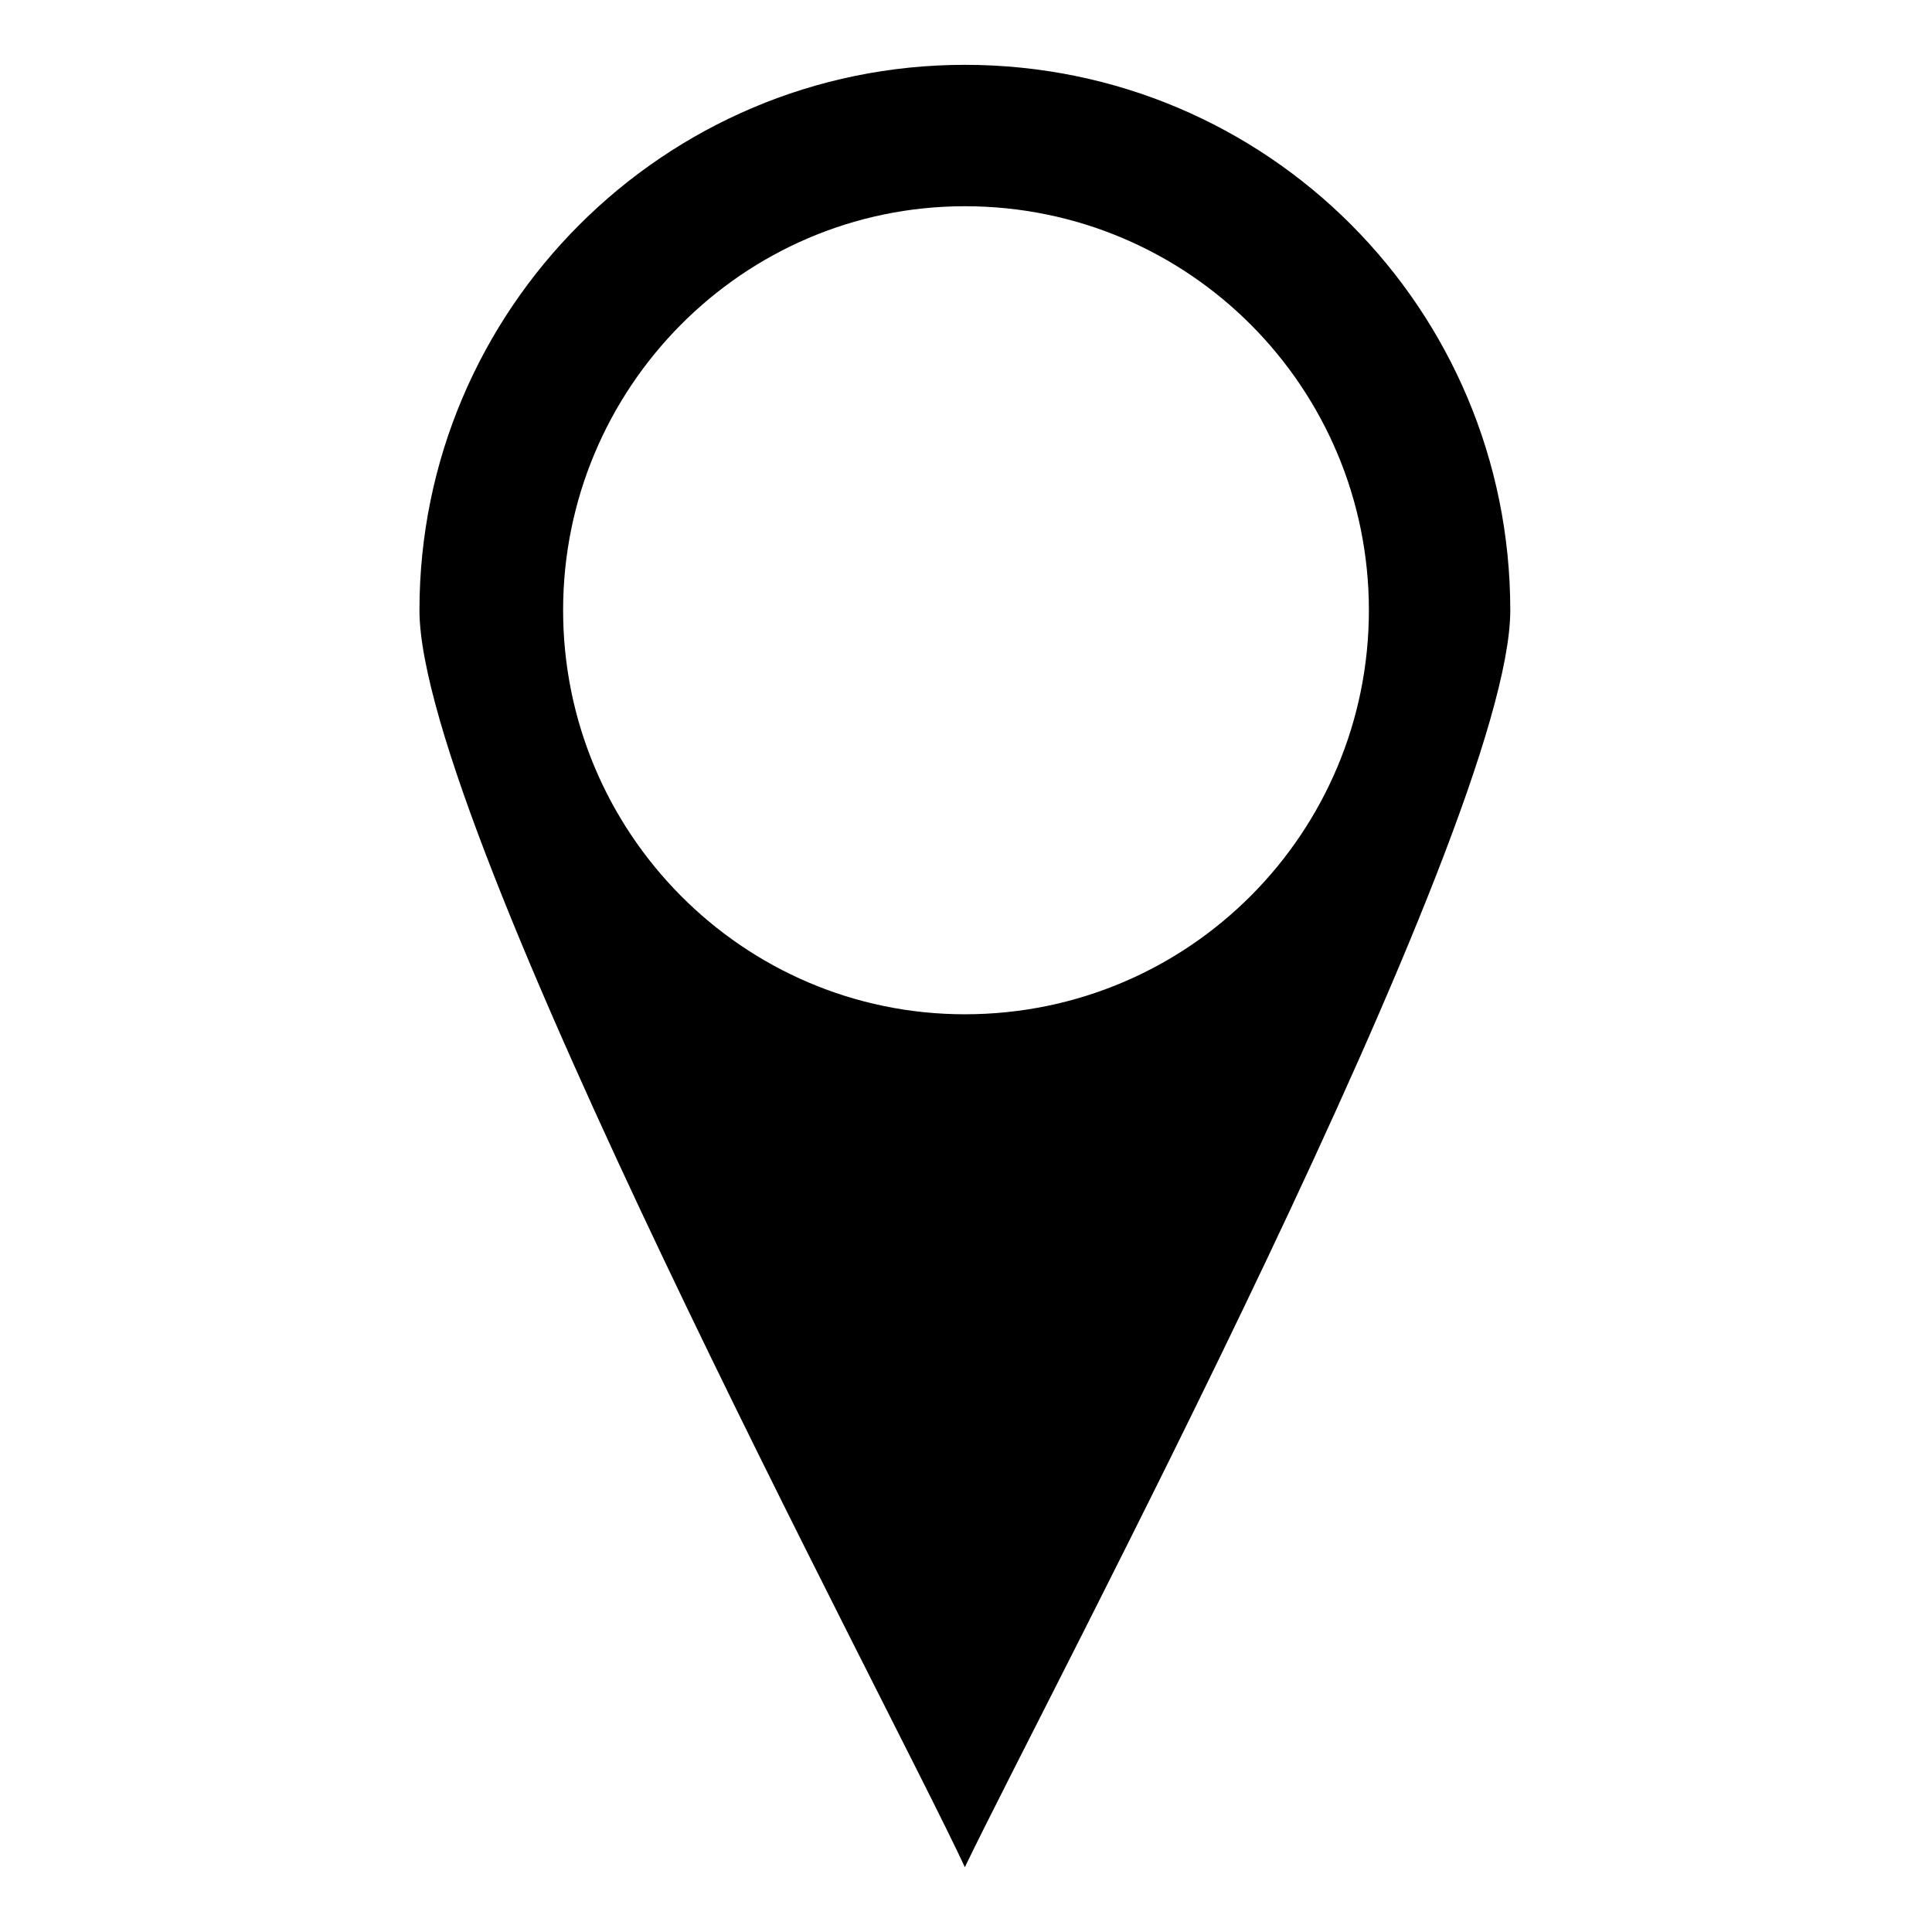
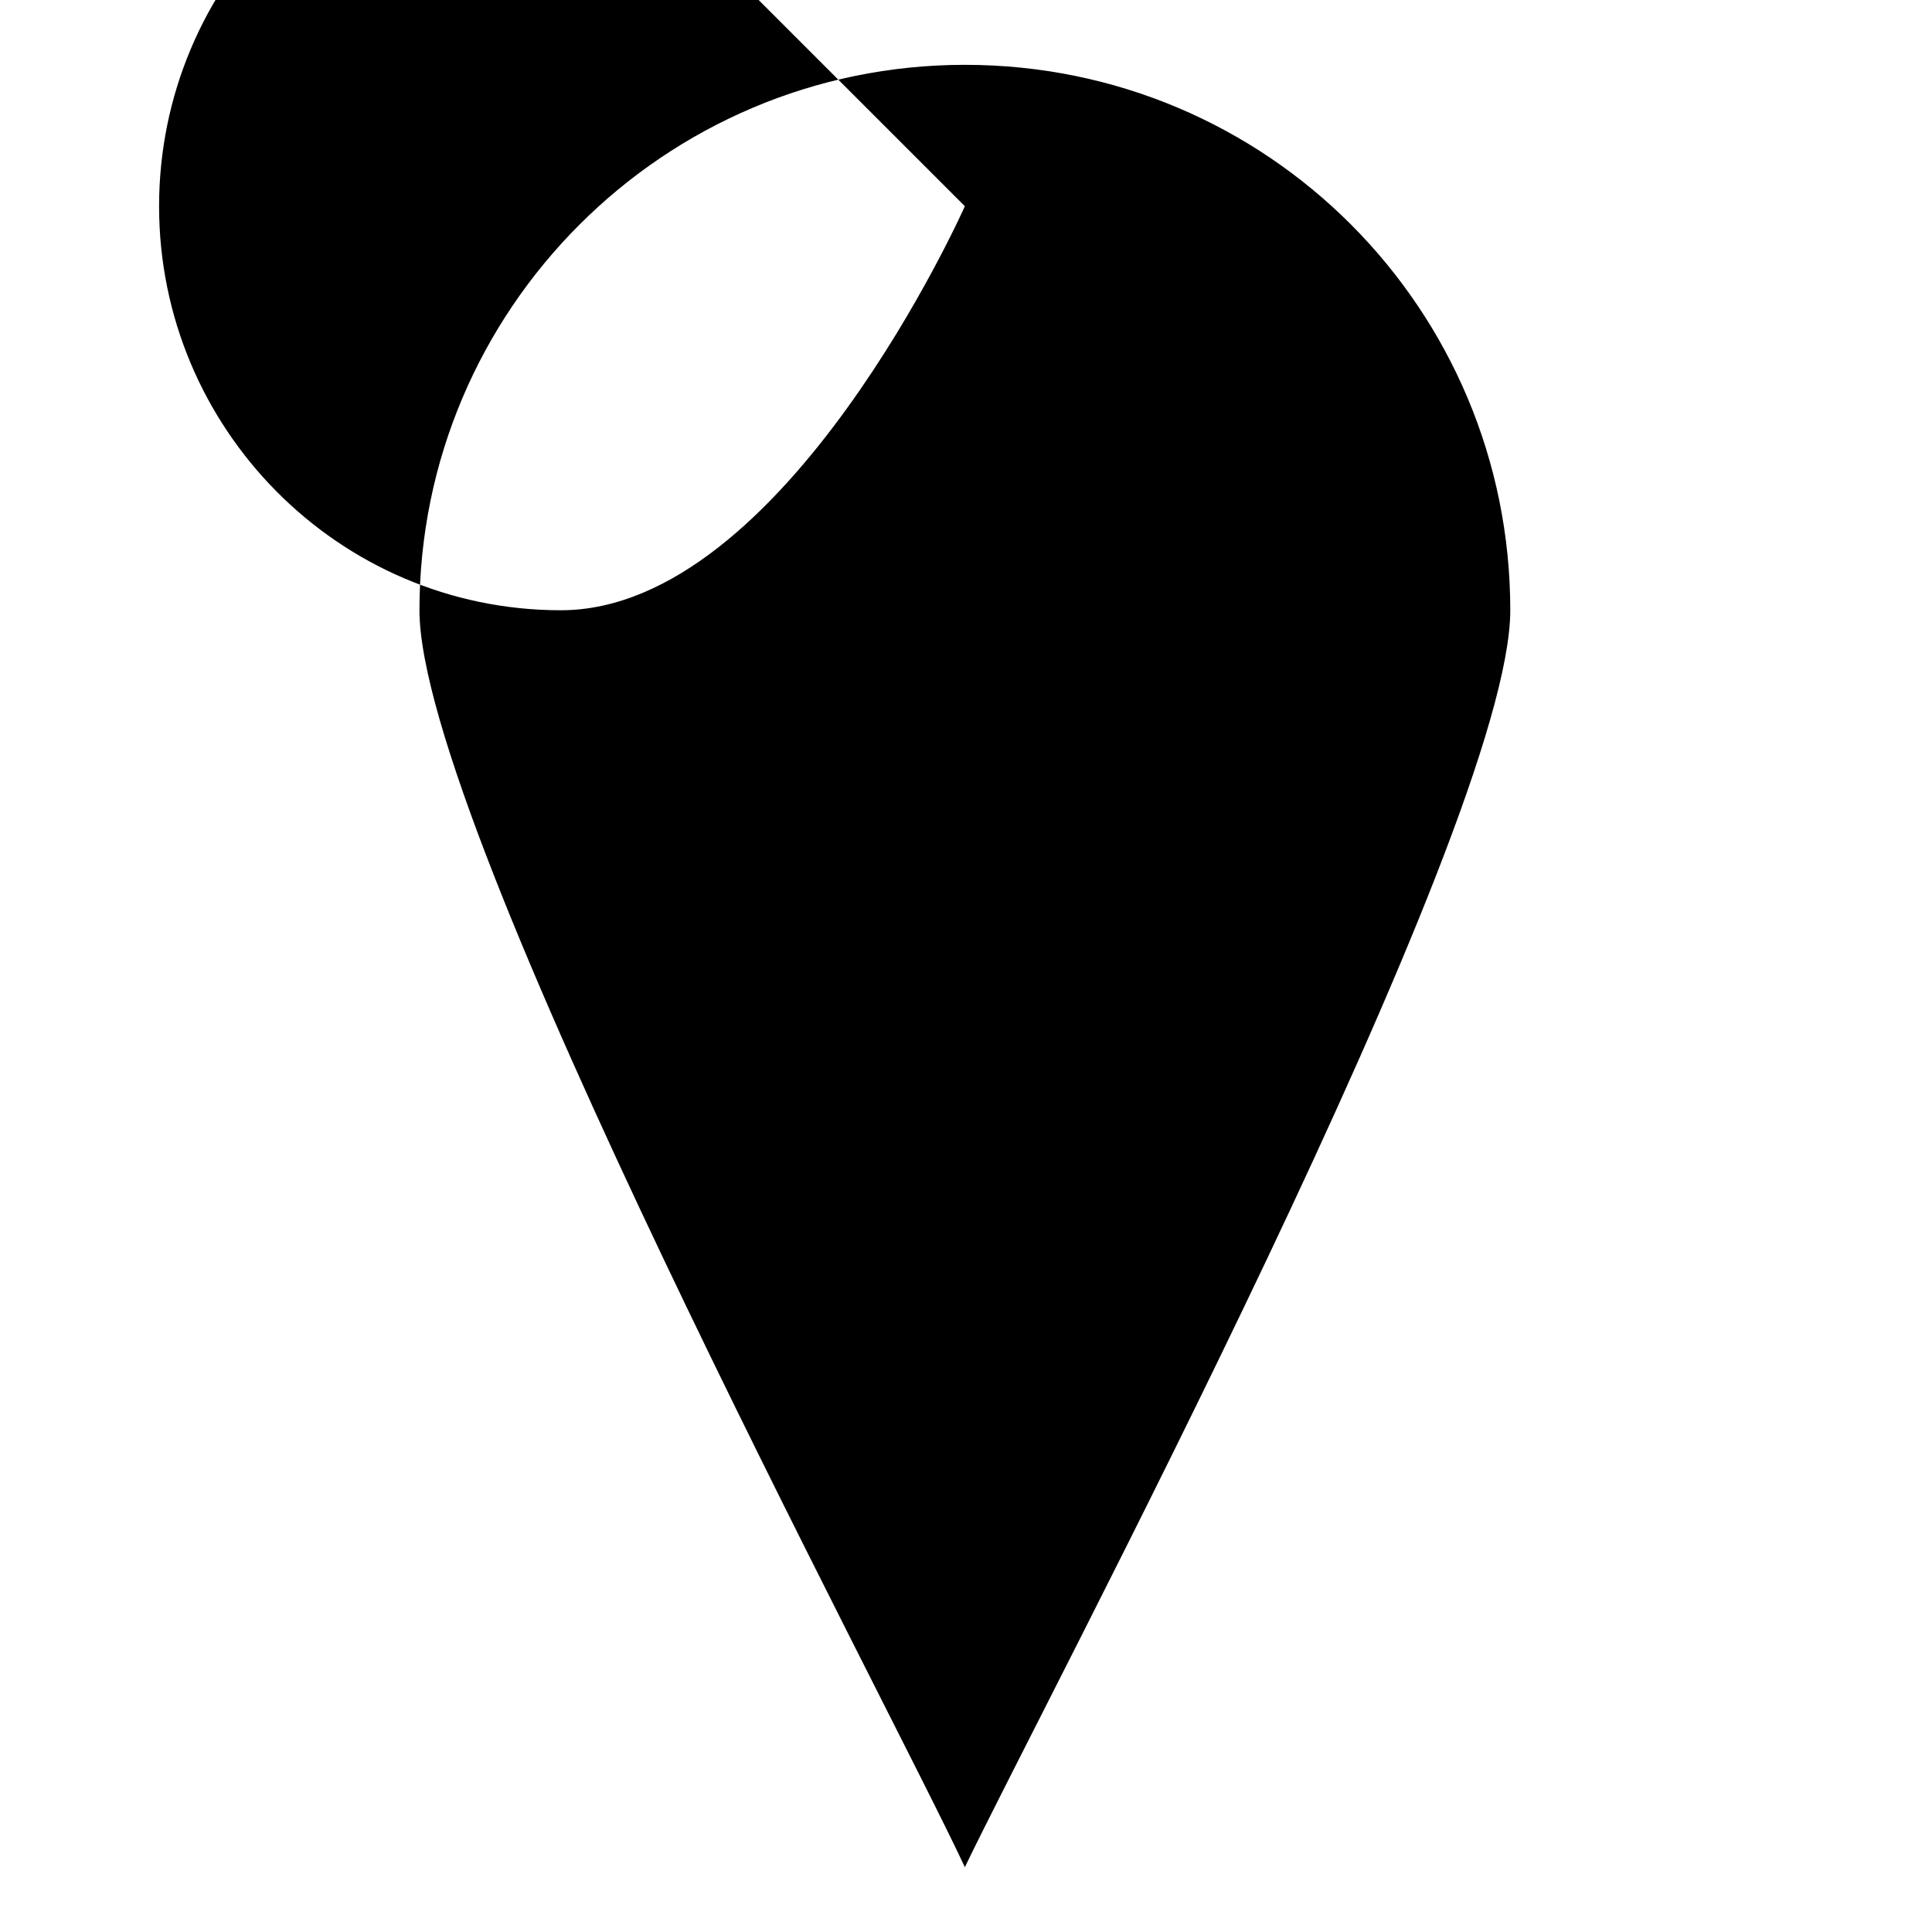
<svg xmlns="http://www.w3.org/2000/svg" fill="#000000" width="800px" height="800px" version="1.1" viewBox="144 144 512 512">
-   <path d="m399.7 161.18c80.301 0 144.54 64.836 144.54 144.54 0 57.695-123.72 289.68-144.54 333.1-20.223-43.422-144.54-275.4-144.54-333.1 0-79.707 64.836-144.54 144.54-144.54zm0 37.473c59.48 0 107.07 48.18 107.07 107.07s-47.586 107.07-107.07 107.07c-58.887 0-106.47-48.18-106.47-107.07s47.586-107.07 106.47-107.07z" fill-rule="evenodd" />
+   <path d="m399.7 161.18c80.301 0 144.54 64.836 144.54 144.54 0 57.695-123.72 289.68-144.54 333.1-20.223-43.422-144.54-275.4-144.54-333.1 0-79.707 64.836-144.54 144.54-144.54zm0 37.473s-47.586 107.07-107.07 107.07c-58.887 0-106.47-48.18-106.47-107.07s47.586-107.07 106.47-107.07z" fill-rule="evenodd" />
</svg>